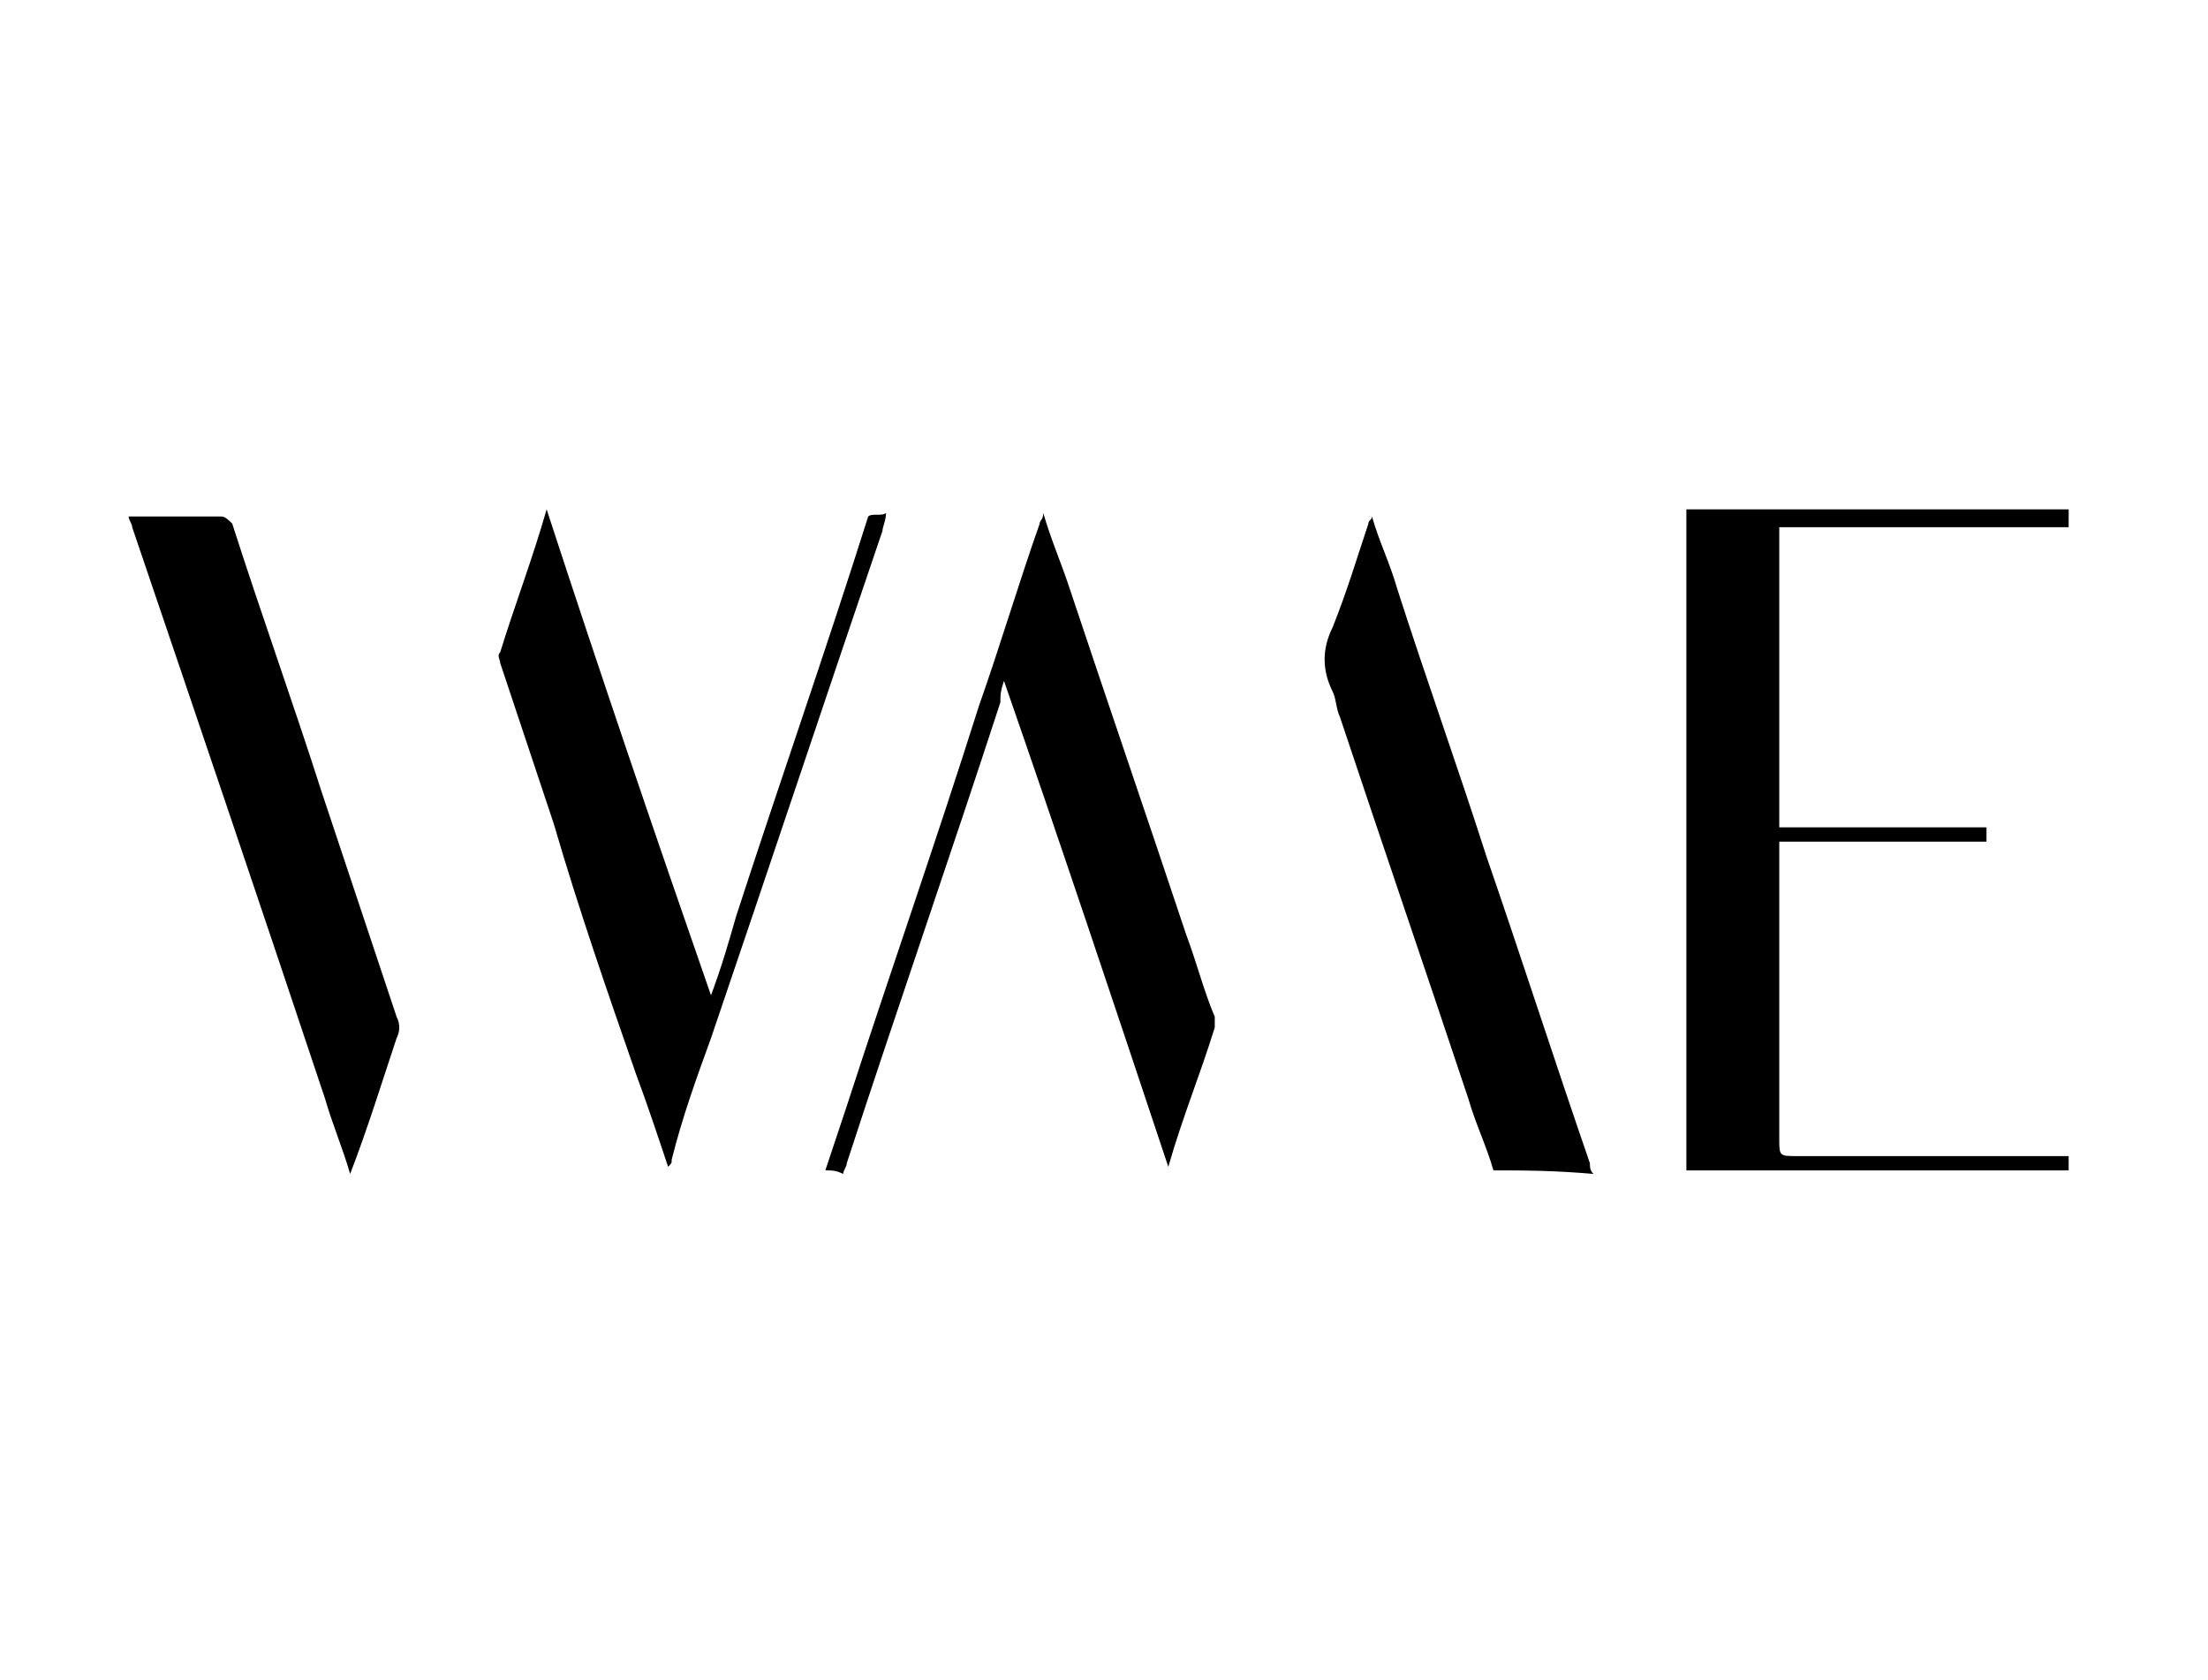
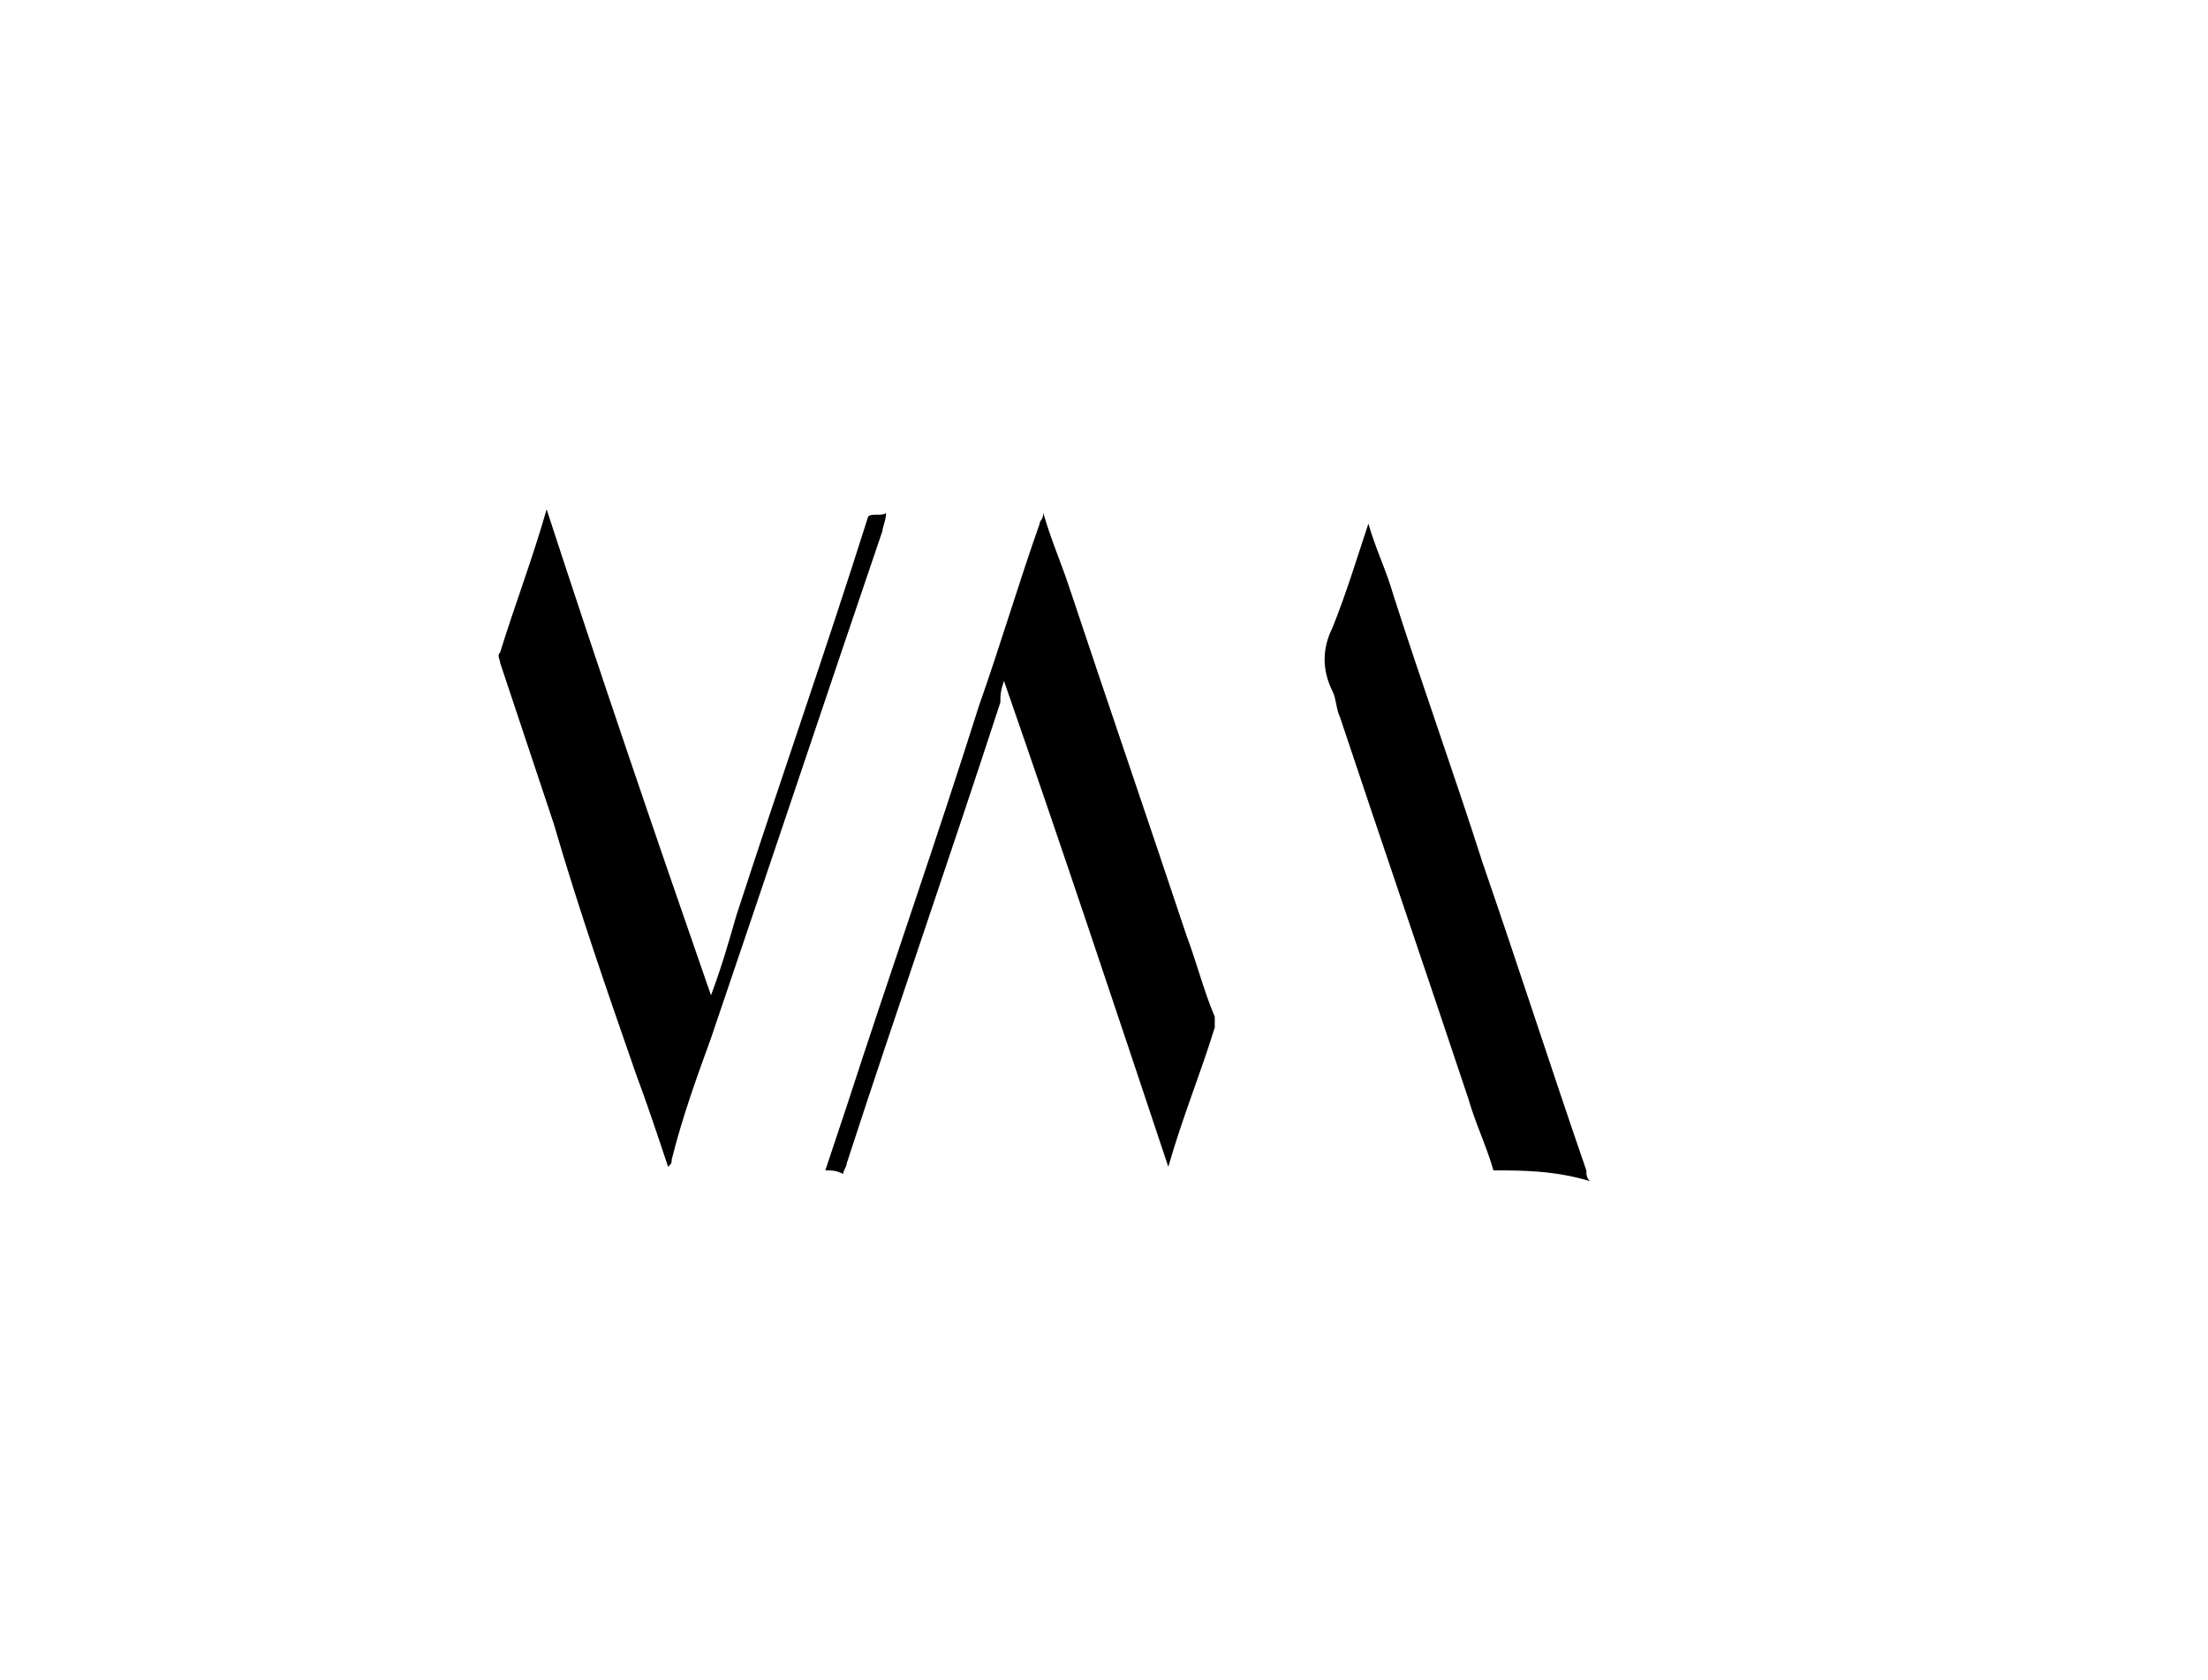
<svg xmlns="http://www.w3.org/2000/svg" version="1.1" id="Layer_1" x="0px" y="0px" viewBox="0 0 61.8 31.5" style="enable-background:new 0 0 61.8 31.5;" xml:space="preserve" width="117" height="89">
  <g id="_x37_E9XDs_00000096021196181297700970000013544094864754538928_">
    <g>
-       <path d="M57.9,7c-2.4,0-4.8,0-7.3,0c-0.2,0-0.5,0-0.8,0c0,2.8,0,5.6,0,8.4c1.9,0,3.8,0,5.8,0c0,0.1,0,0.2,0,0.4    c-1.9,0-3.9,0-5.8,0c0,0.1,0,0.2,0,0.3c0,2.7,0,5.4,0,8c0,0.5,0,0.5,0.5,0.5c2.5,0,4.9,0,7.4,0c0.1,0,0.1,0,0.2,0    c0,0.1,0,0.3,0,0.4c-3.6,0-7.1,0-10.7,0c0-0.4,0-0.8,0-1.2c0-5.7,0-11.3,0-17c0-0.1,0-0.2,0-0.3c0,0,0,0,0.1,0c0.1,0,0.2,0,0.4,0    c3.2,0,6.5,0,9.7,0c0.2,0,0.3,0,0.5,0C57.9,6.8,57.9,6.9,57.9,7z" />
      <path d="M23.1,25c0.2-0.6,0.4-1.2,0.6-1.8c1.2-3.7,2.5-7.4,3.7-11.2c0.6-1.7,1.1-3.4,1.7-5.1c0-0.1,0.1-0.1,0.1-0.3    c0.2,0.7,0.5,1.4,0.7,2c1.1,3.3,2.2,6.5,3.3,9.8c0.3,0.8,0.5,1.6,0.8,2.3c0,0.1,0,0.2,0,0.3c-0.4,1.3-0.9,2.5-1.3,3.9    c-1.5-4.5-3-9-4.6-13.6C28,11.6,28,11.7,28,11.9c-1.4,4.3-2.9,8.6-4.3,12.9c0,0.1-0.1,0.2-0.1,0.3C23.4,25,23.3,25,23.1,25z" />
      <path d="M24.8,6.6c0,0.2-0.1,0.4-0.1,0.5c-1.6,4.7-3.2,9.5-4.8,14.2c-0.4,1.1-0.8,2.2-1.1,3.4c0,0.1,0,0.1-0.1,0.2    c-0.3-0.9-0.6-1.8-0.9-2.6c-0.8-2.3-1.6-4.6-2.3-7c-0.5-1.5-1-3-1.5-4.5c0-0.1-0.1-0.2,0-0.3c0.4-1.3,0.9-2.6,1.3-4    c1.5,4.6,3,9,4.6,13.6c0.3-0.8,0.5-1.5,0.7-2.2c1.2-3.7,2.5-7.4,3.7-11.2C24.4,6.6,24.7,6.7,24.8,6.6C24.8,6.6,24.8,6.6,24.8,6.6z    " />
-       <path d="M41.8,25c-0.2-0.7-0.5-1.3-0.7-2c-1.2-3.6-2.4-7.1-3.6-10.7c-0.1-0.2-0.1-0.5-0.2-0.7c-0.3-0.6-0.3-1.2,0-1.8    c0.4-1,0.7-2,1-2.9c0-0.1,0.1-0.1,0.1-0.2c0.2,0.7,0.5,1.3,0.7,2c0.8,2.5,1.7,5,2.5,7.5c1,2.9,1.9,5.7,2.9,8.6    c0,0.1,0,0.2,0.1,0.3C43.5,25,42.6,25,41.8,25z" />
-       <path d="M3.6,6.7c0.9,0,1.7,0,2.6,0c0.1,0,0.2,0.1,0.3,0.2c0.8,2.5,1.7,5,2.5,7.5c0.7,2.1,1.4,4.2,2.1,6.3c0.1,0.2,0.1,0.4,0,0.6    c-0.4,1.2-0.8,2.5-1.3,3.8c-0.2-0.7-0.5-1.4-0.7-2.1C7.3,17.6,5.5,12.3,3.7,7C3.7,6.9,3.6,6.8,3.6,6.7C3.6,6.7,3.6,6.7,3.6,6.7z" />
+       <path d="M41.8,25c-0.2-0.7-0.5-1.3-0.7-2c-1.2-3.6-2.4-7.1-3.6-10.7c-0.1-0.2-0.1-0.5-0.2-0.7c-0.3-0.6-0.3-1.2,0-1.8    c0.4-1,0.7-2,1-2.9c0.2,0.7,0.5,1.3,0.7,2c0.8,2.5,1.7,5,2.5,7.5c1,2.9,1.9,5.7,2.9,8.6    c0,0.1,0,0.2,0.1,0.3C43.5,25,42.6,25,41.8,25z" />
    </g>
  </g>
</svg>